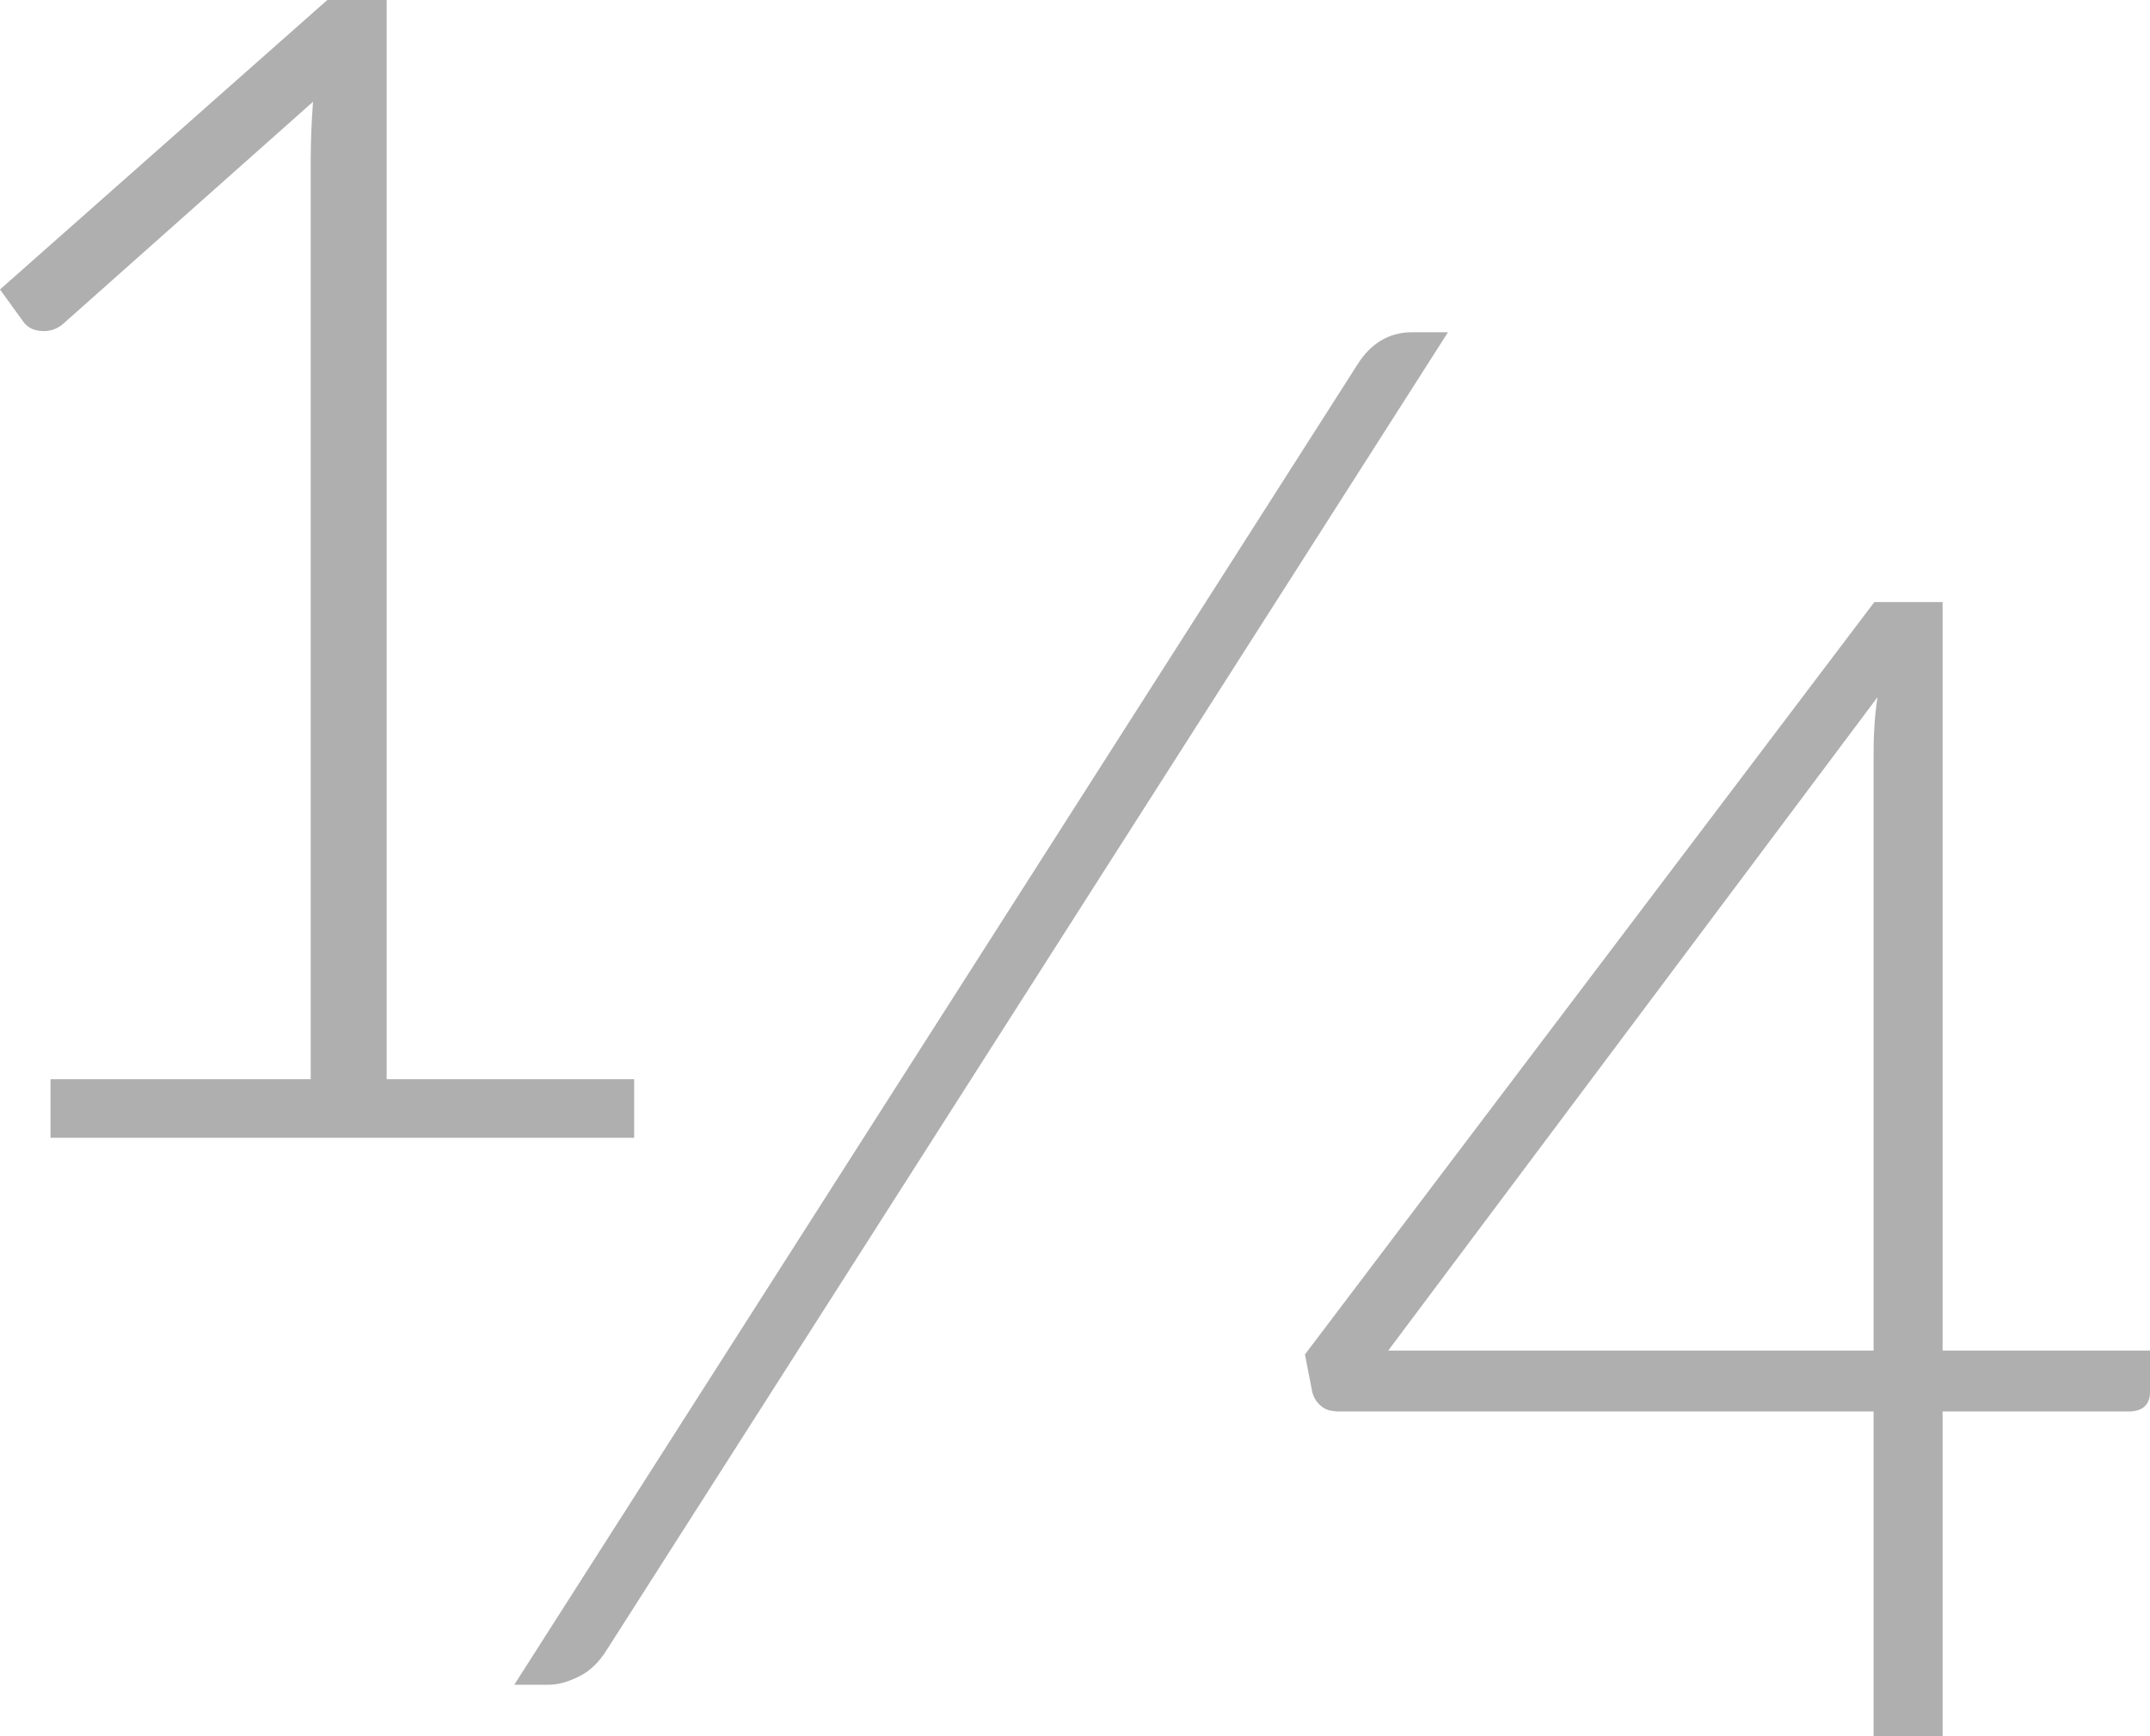
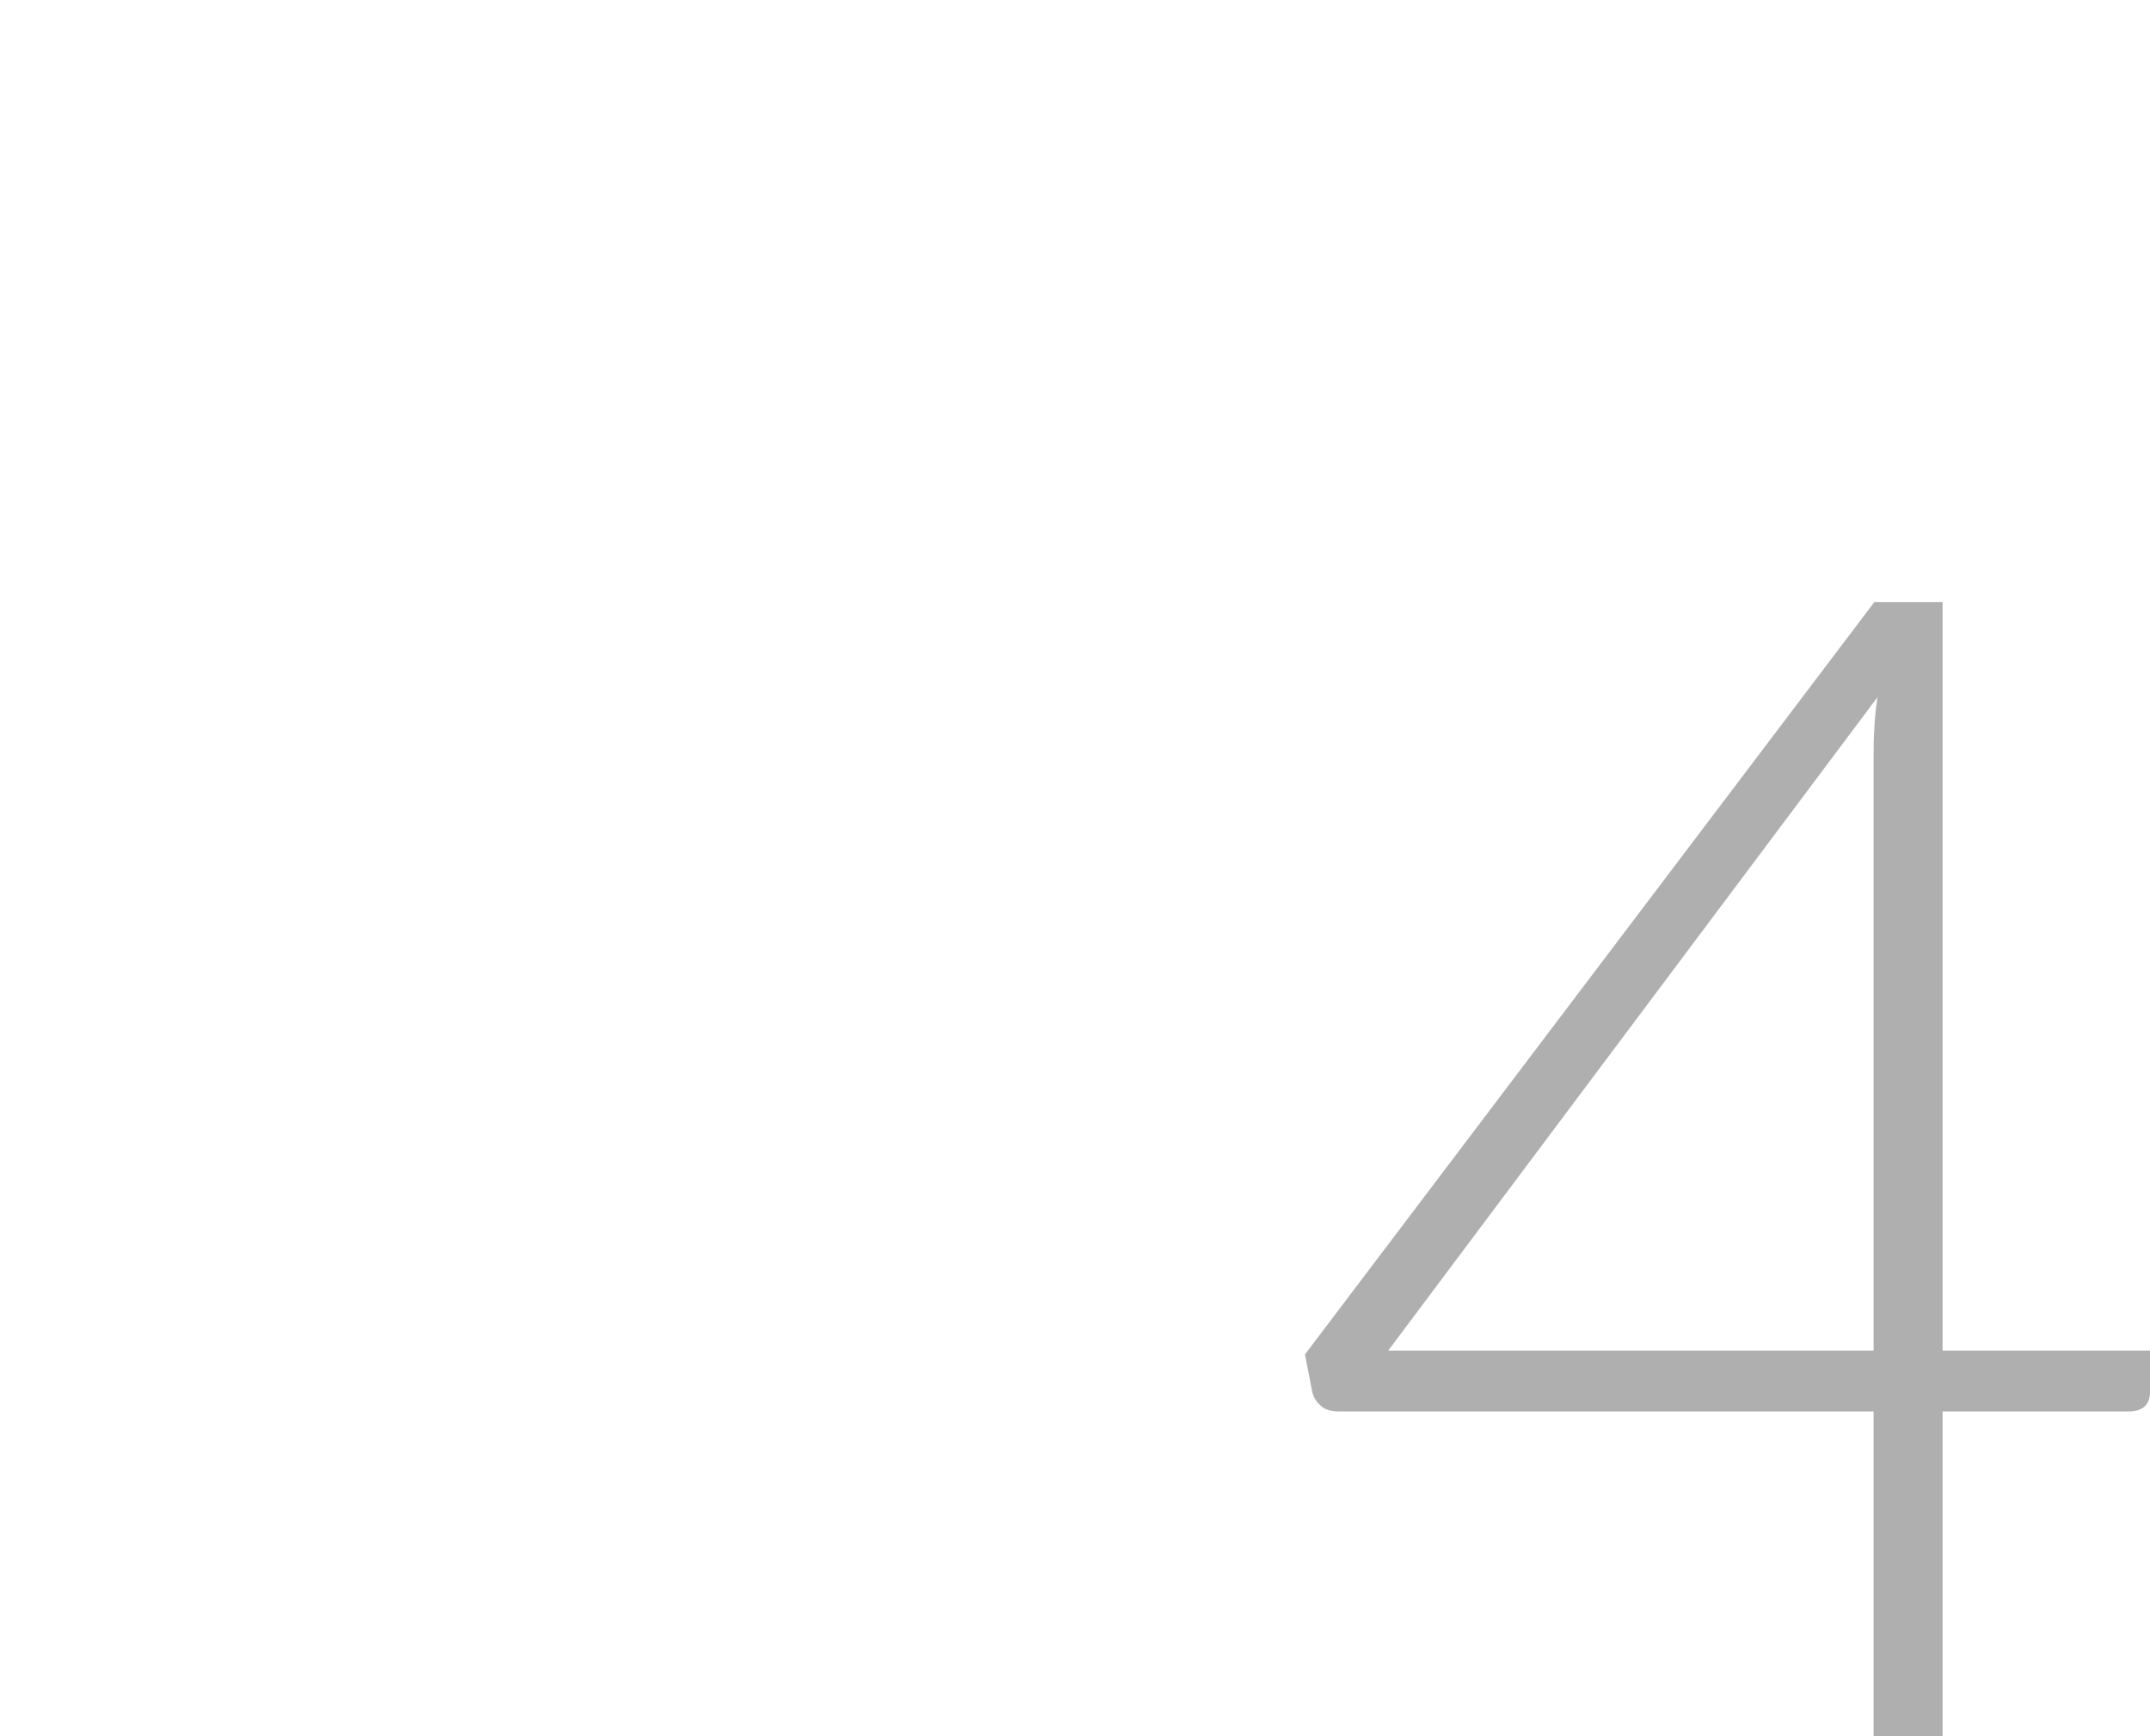
<svg xmlns="http://www.w3.org/2000/svg" id="_レイヤー_2" data-name="レイヤー_2" viewBox="0 0 55.77 45.05">
  <g id="_レイヤー_1-2" data-name="レイヤー_1">
    <g>
-       <path d="M1.31,28h6.75V4.14c0-.47.02-.97.06-1.5L1.64,8.4c-.14.12-.3.19-.5.19-.24,0-.42-.08-.54-.25l-.6-.83L8.49,0h1.54v28h6.42v1.52H1.31v-1.52Z" style="fill: #afafb0;" />
      <path d="M50.39,35.04h5.38v1.08c0,.15-.04.27-.13.36s-.23.14-.43.14h-4.82v8.43h-1.79v-8.43h-13.85c-.21,0-.37-.04-.48-.14-.11-.09-.19-.21-.23-.36l-.19-.98,14.77-19.52h1.77v19.42ZM48.6,19.65c0-.24,0-.48.02-.75.01-.26.04-.53.08-.81l-12.69,16.95h12.59v-15.39Z" style="fill: #afafb0;" />
-       <path d="M15.73,42.82c-.19.3-.42.53-.7.67-.28.14-.54.22-.8.22h-.89L35.21,9.46c.35-.56.83-.84,1.42-.84h.93L15.73,42.82Z" style="fill: #afafb0;" />
    </g>
  </g>
</svg>